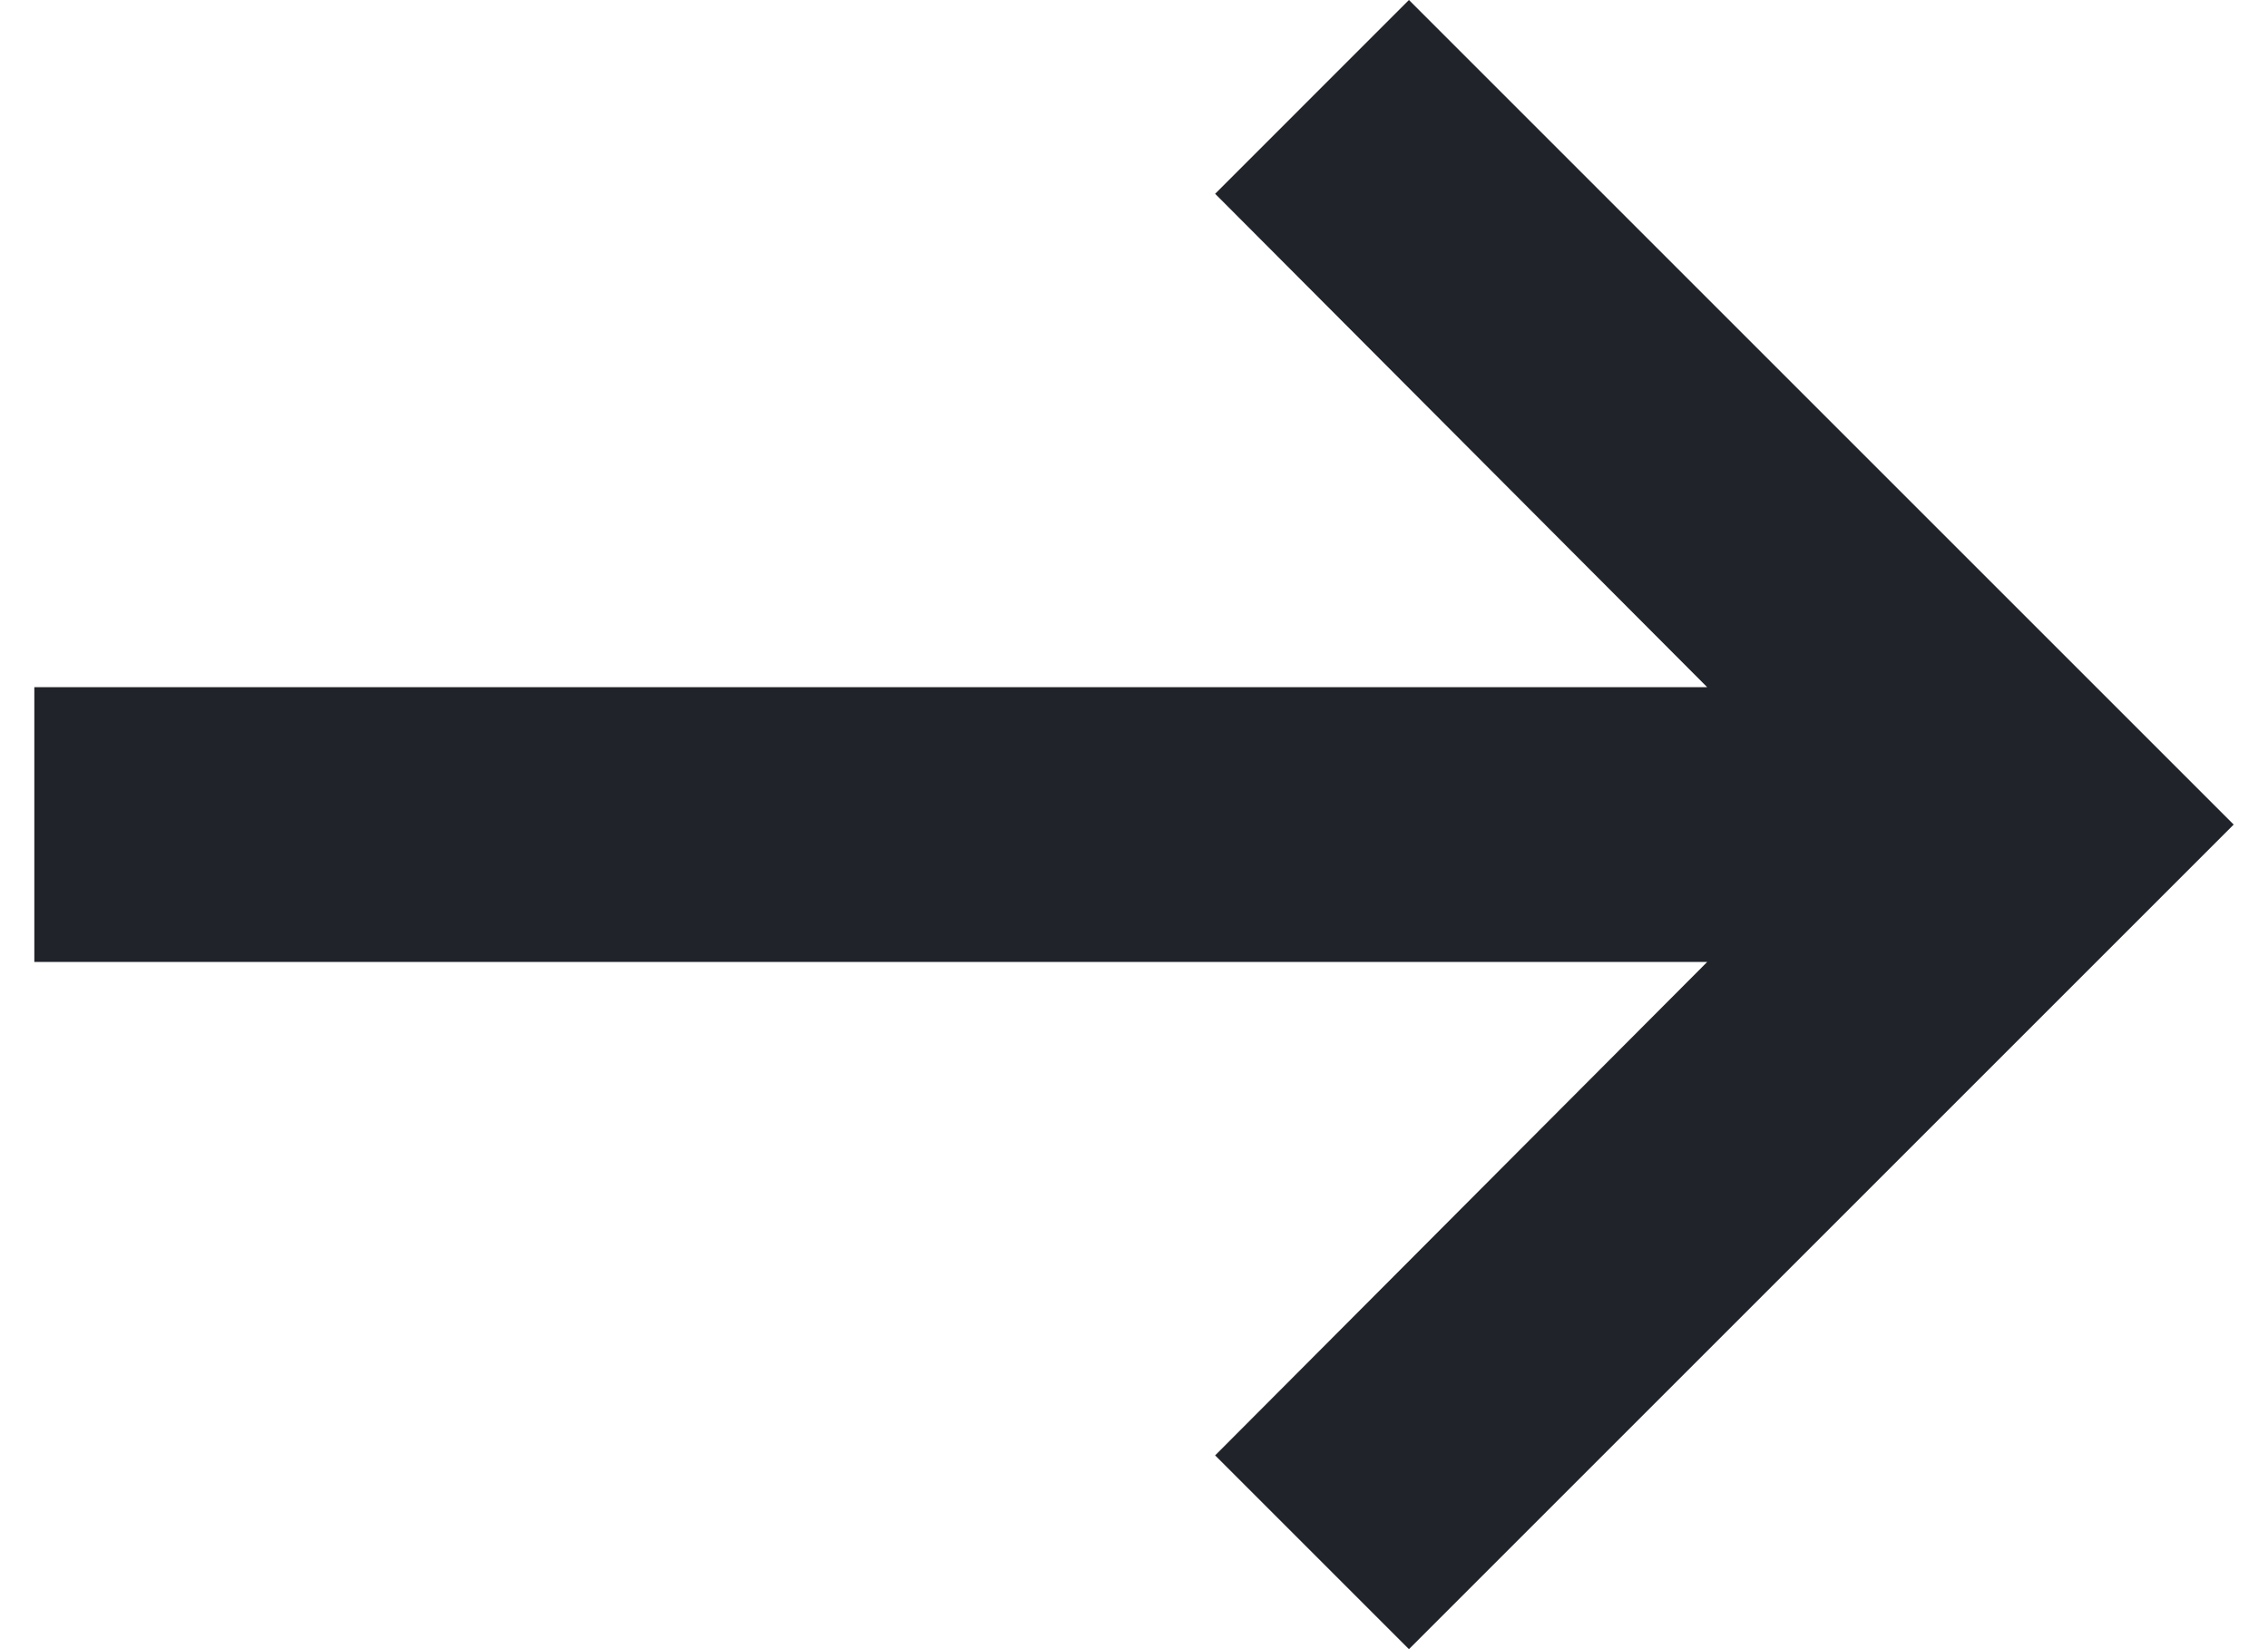
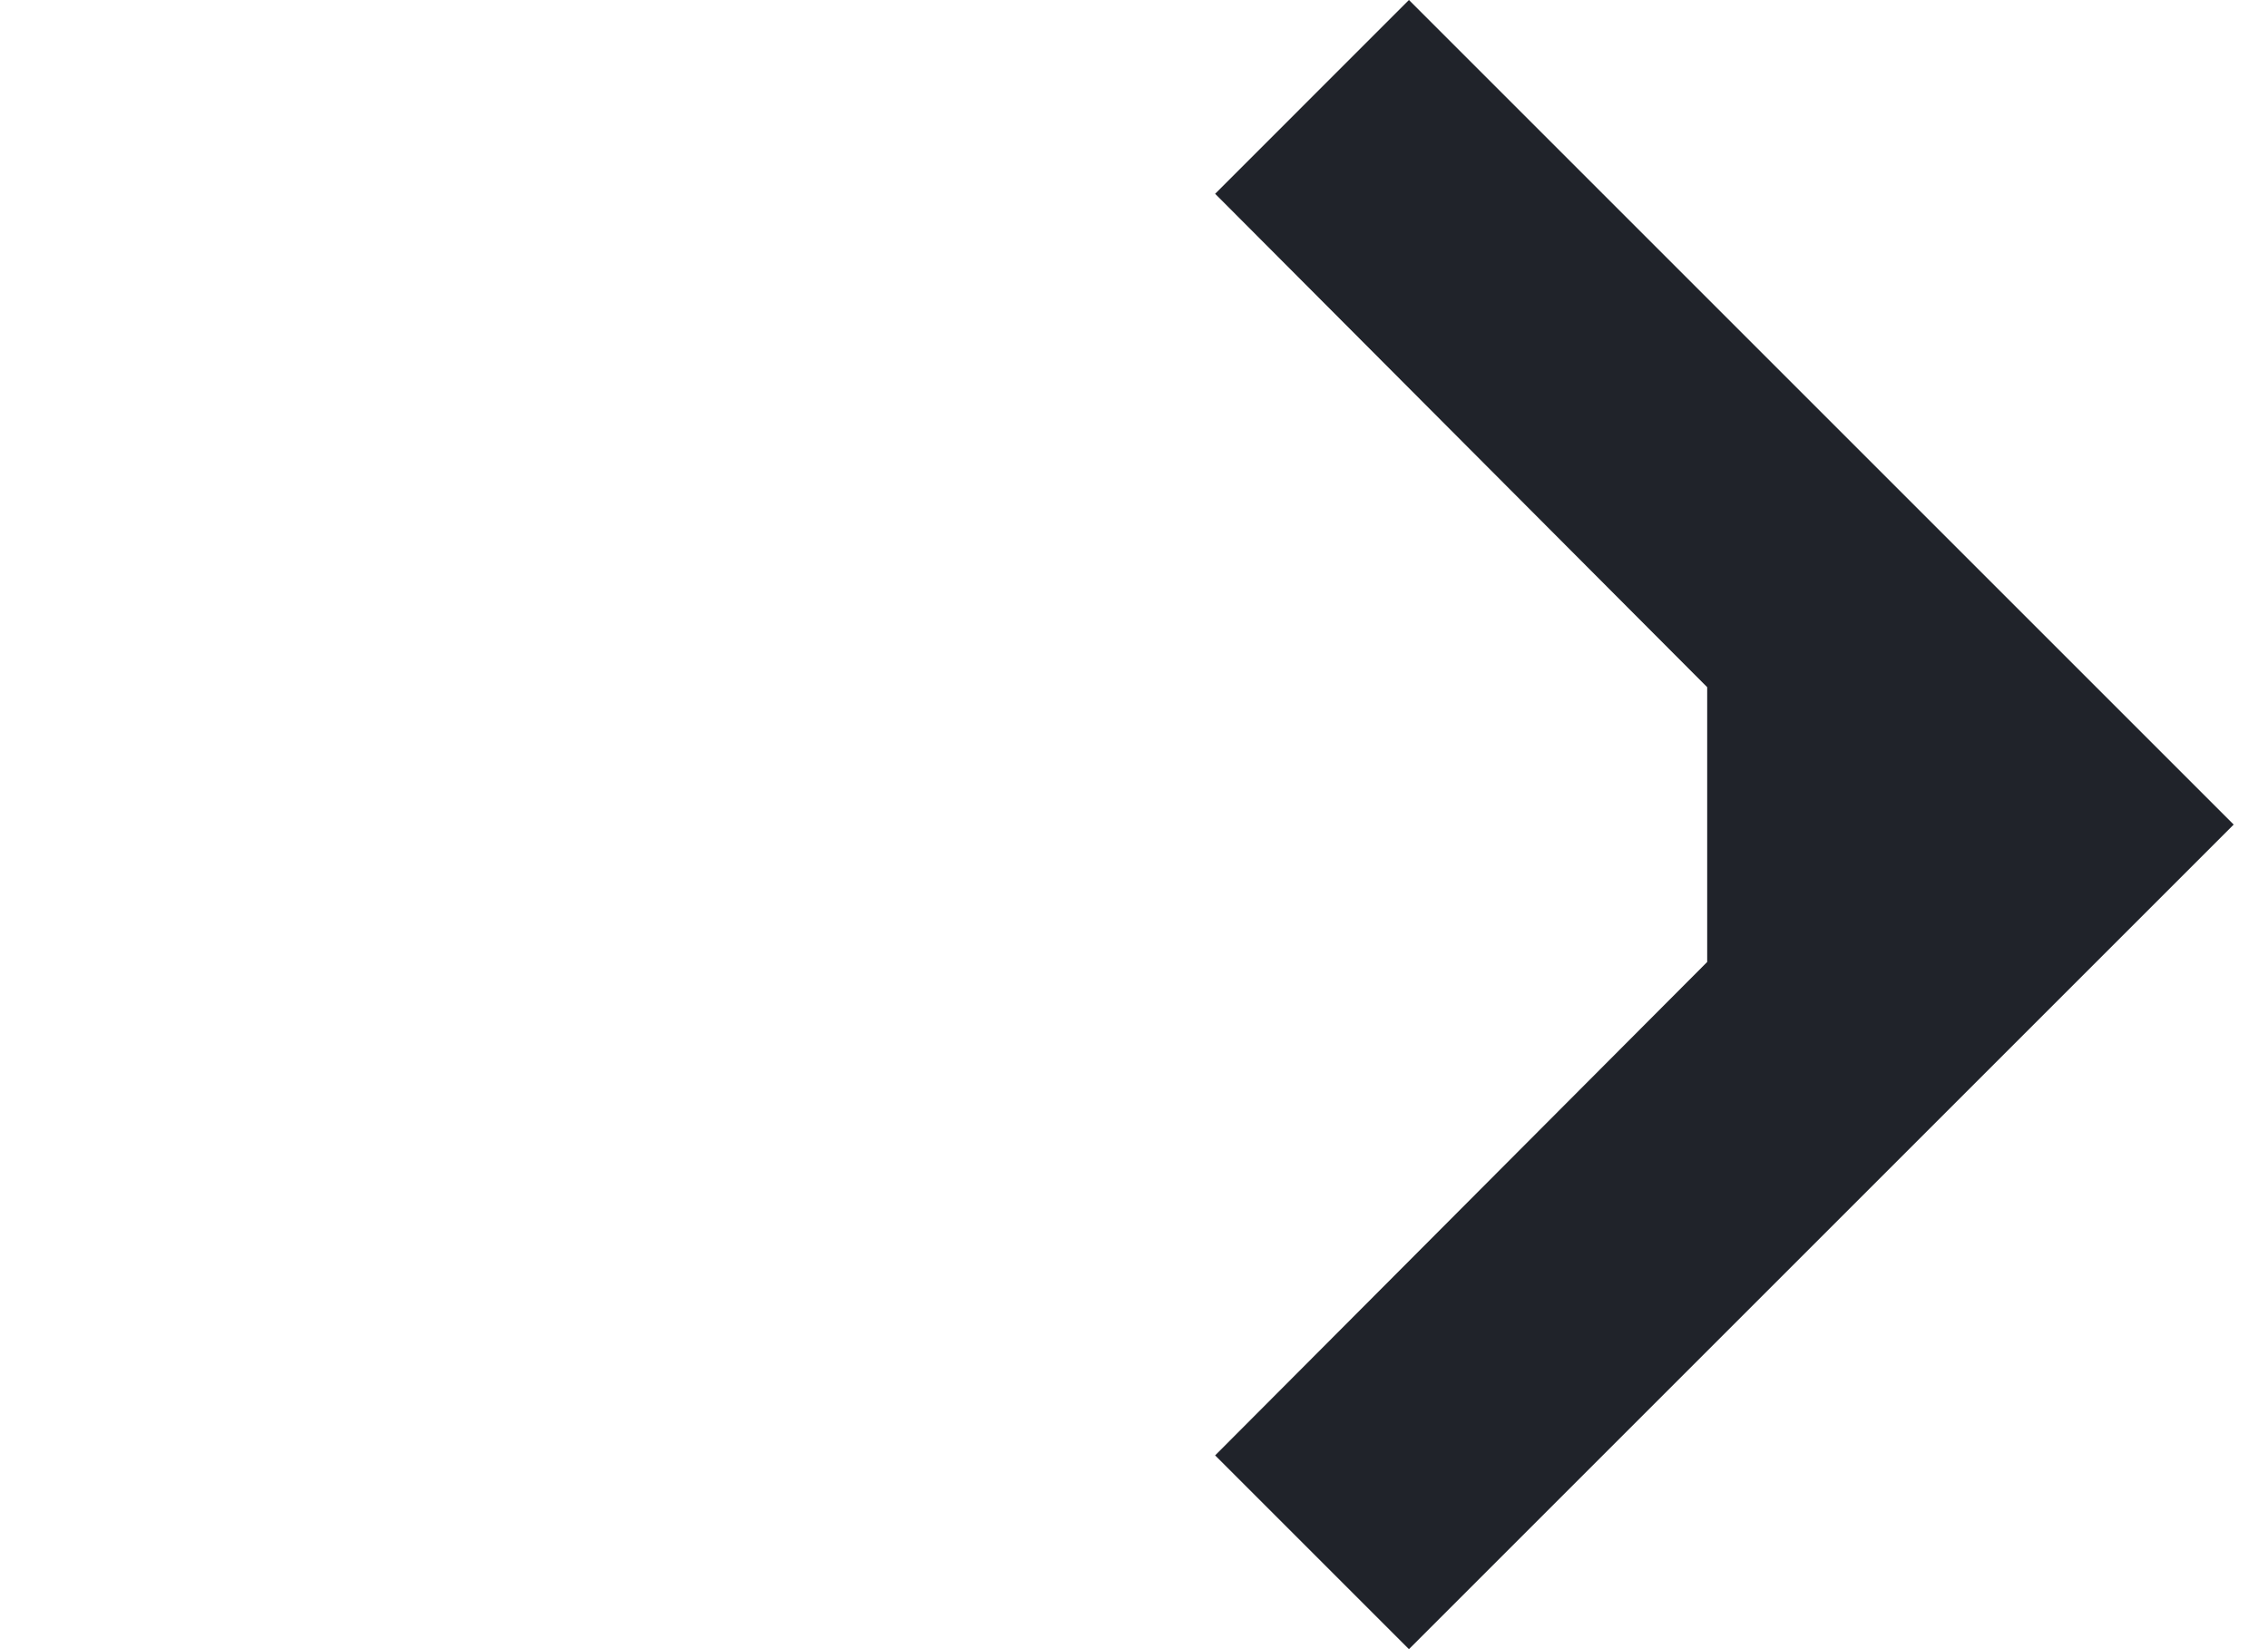
<svg xmlns="http://www.w3.org/2000/svg" width="22" height="16" viewBox="0 0 22 16" fill="none">
-   <path d="M16.56 9.333L11.787 14.12L13.667 16L21.667 8L13.667 0L11.787 1.88L16.56 6.667H0.333V9.333H16.56Z" fill="#20232A" />
+   <path d="M16.56 9.333L11.787 14.12L13.667 16L21.667 8L13.667 0L11.787 1.88L16.56 6.667H0.333H16.56Z" fill="#20232A" />
</svg>